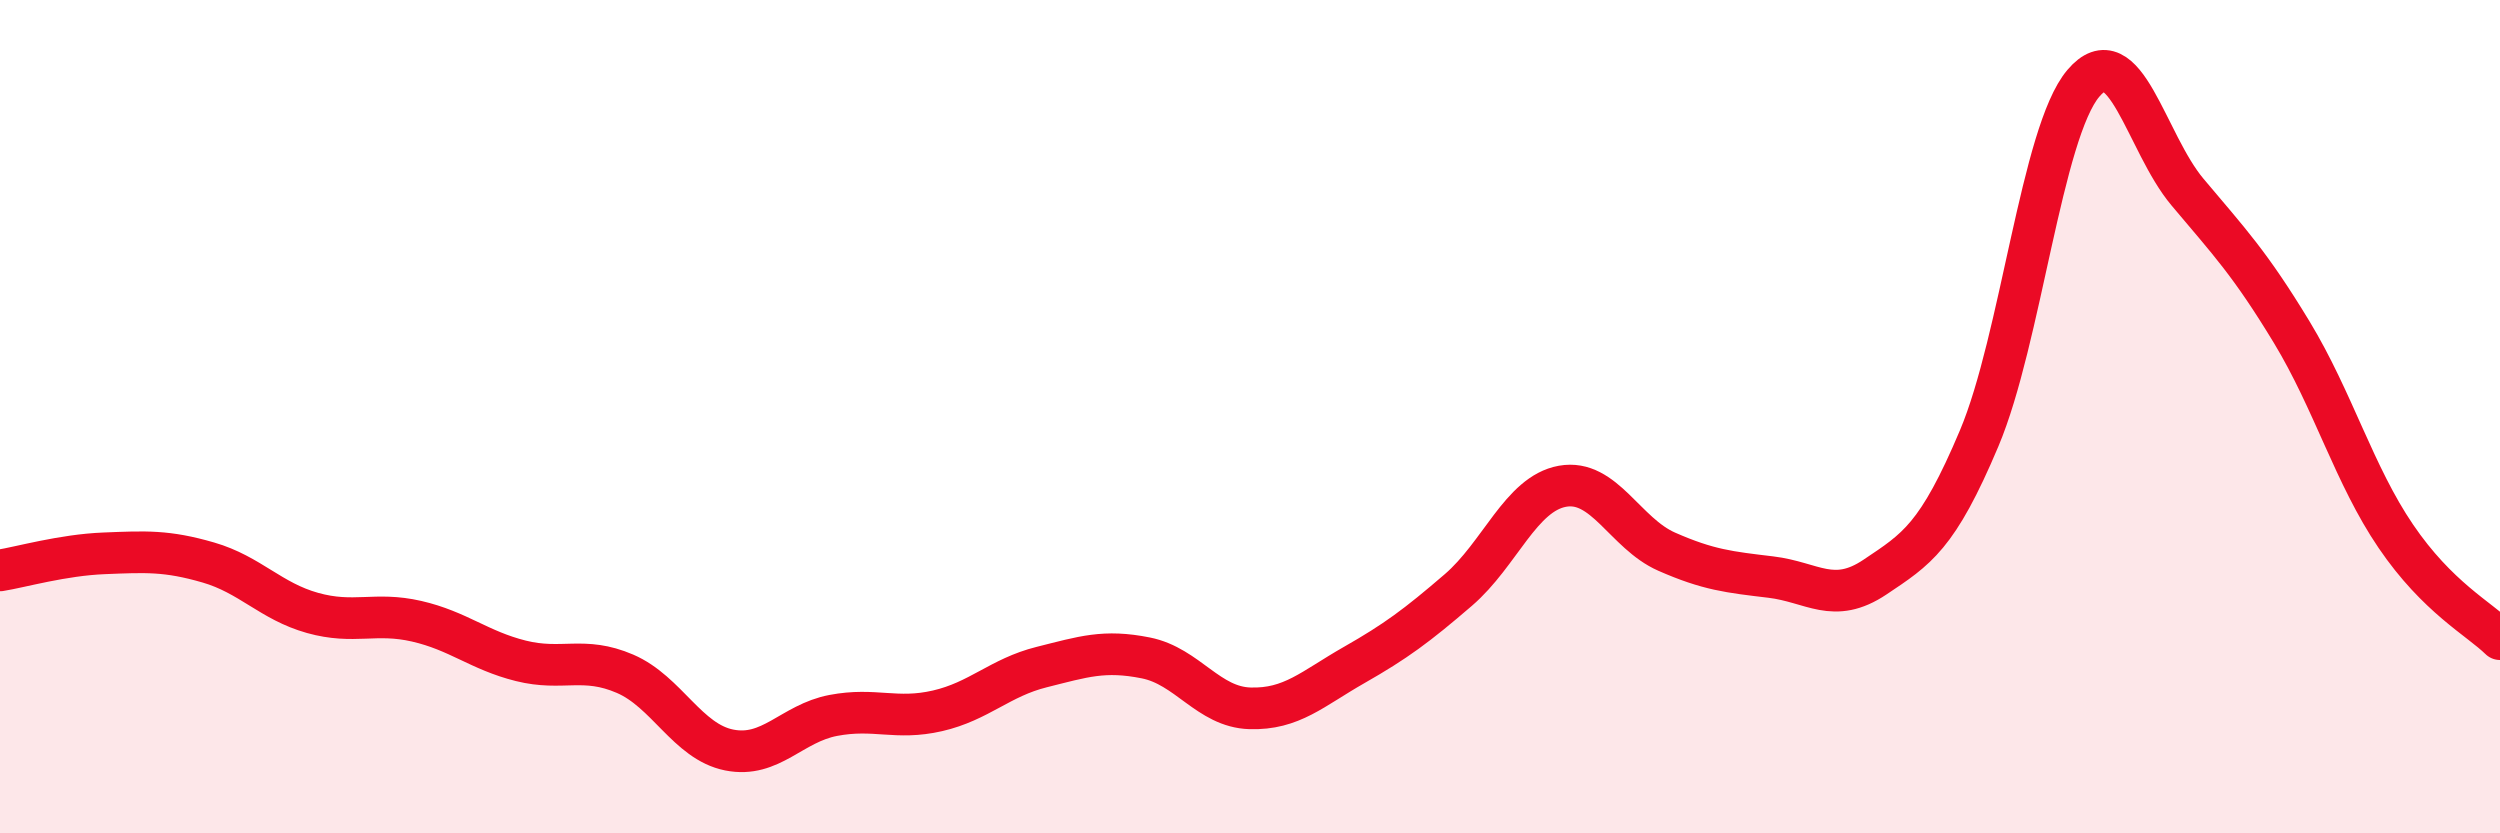
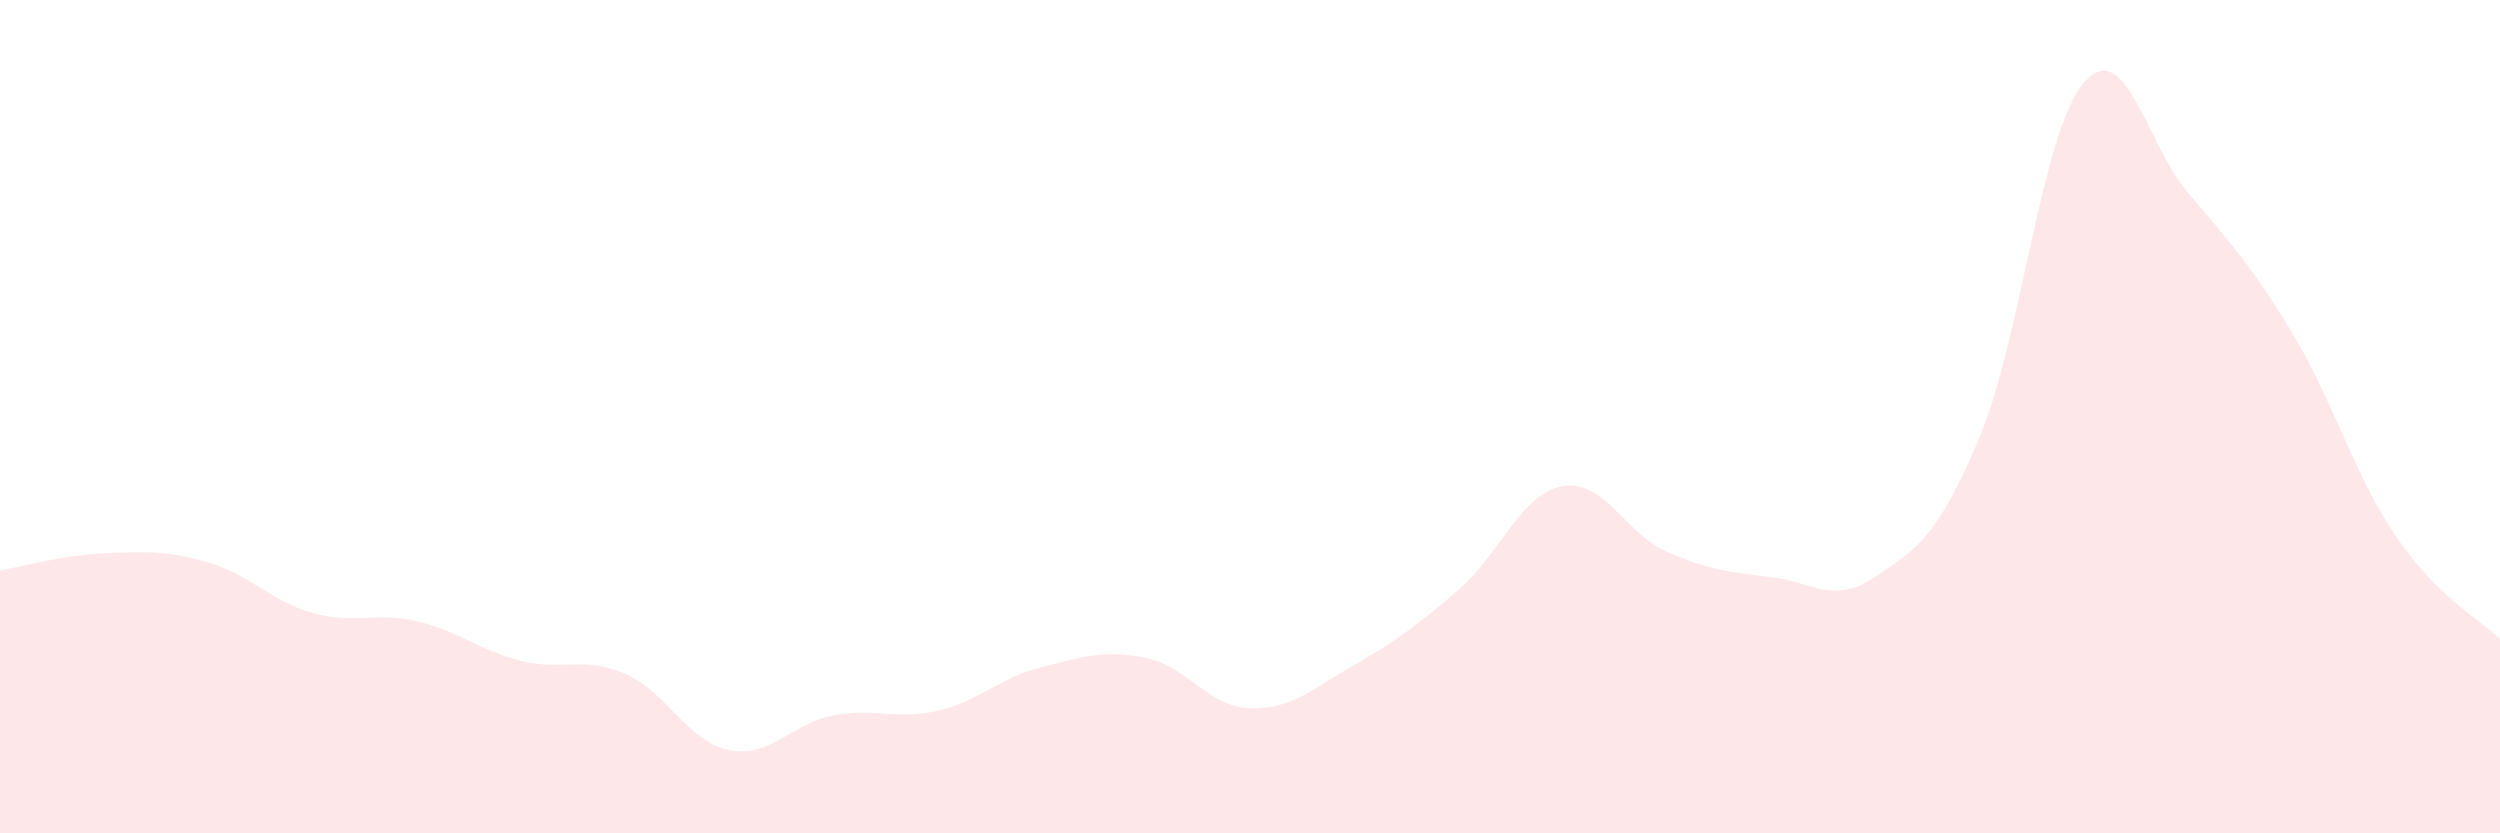
<svg xmlns="http://www.w3.org/2000/svg" width="60" height="20" viewBox="0 0 60 20">
  <path d="M 0,13.69 C 0.5,13.61 1.5,13.32 2.5,13.28 C 3.5,13.24 4,13.21 5,13.5 C 6,13.79 6.5,14.43 7.5,14.71 C 8.5,14.99 9,14.68 10,14.91 C 11,15.14 11.5,15.61 12.5,15.86 C 13.5,16.11 14,15.74 15,16.17 C 16,16.6 16.5,17.8 17.5,18 C 18.5,18.2 19,17.36 20,17.17 C 21,16.98 21.5,17.29 22.5,17.06 C 23.5,16.83 24,16.26 25,16.01 C 26,15.76 26.5,15.59 27.5,15.79 C 28.5,15.99 29,16.97 30,17 C 31,17.03 31.5,16.53 32.5,15.96 C 33.5,15.39 34,15.02 35,14.16 C 36,13.3 36.5,11.85 37.5,11.67 C 38.5,11.49 39,12.8 40,13.24 C 41,13.68 41.5,13.73 42.5,13.85 C 43.5,13.97 44,14.52 45,13.85 C 46,13.18 46.5,12.89 47.5,10.52 C 48.5,8.15 49,3.18 50,2 C 51,0.82 51.5,3.42 52.5,4.61 C 53.5,5.8 54,6.32 55,7.97 C 56,9.62 56.5,11.4 57.5,12.87 C 58.5,14.34 59.5,14.85 60,15.34L60 20L0 20Z" fill="#EB0A25" opacity="0.1" stroke-linecap="round" stroke-linejoin="round" />
-   <path d="M 0,13.69 C 0.5,13.61 1.5,13.32 2.5,13.28 C 3.5,13.24 4,13.21 5,13.5 C 6,13.79 6.5,14.43 7.5,14.71 C 8.5,14.99 9,14.68 10,14.91 C 11,15.14 11.5,15.61 12.5,15.86 C 13.5,16.11 14,15.74 15,16.17 C 16,16.6 16.5,17.8 17.5,18 C 18.5,18.2 19,17.36 20,17.17 C 21,16.98 21.5,17.29 22.5,17.06 C 23.5,16.83 24,16.26 25,16.01 C 26,15.76 26.5,15.59 27.5,15.79 C 28.5,15.99 29,16.97 30,17 C 31,17.03 31.5,16.53 32.5,15.96 C 33.5,15.39 34,15.02 35,14.16 C 36,13.3 36.5,11.85 37.5,11.67 C 38.5,11.49 39,12.8 40,13.24 C 41,13.68 41.5,13.73 42.5,13.85 C 43.5,13.97 44,14.52 45,13.85 C 46,13.18 46.5,12.89 47.5,10.52 C 48.5,8.15 49,3.18 50,2 C 51,0.82 51.5,3.42 52.5,4.61 C 53.5,5.8 54,6.32 55,7.97 C 56,9.62 56.5,11.4 57.5,12.87 C 58.5,14.34 59.5,14.85 60,15.34" stroke="#EB0A25" stroke-width="1" fill="none" stroke-linecap="round" stroke-linejoin="round" />
</svg>